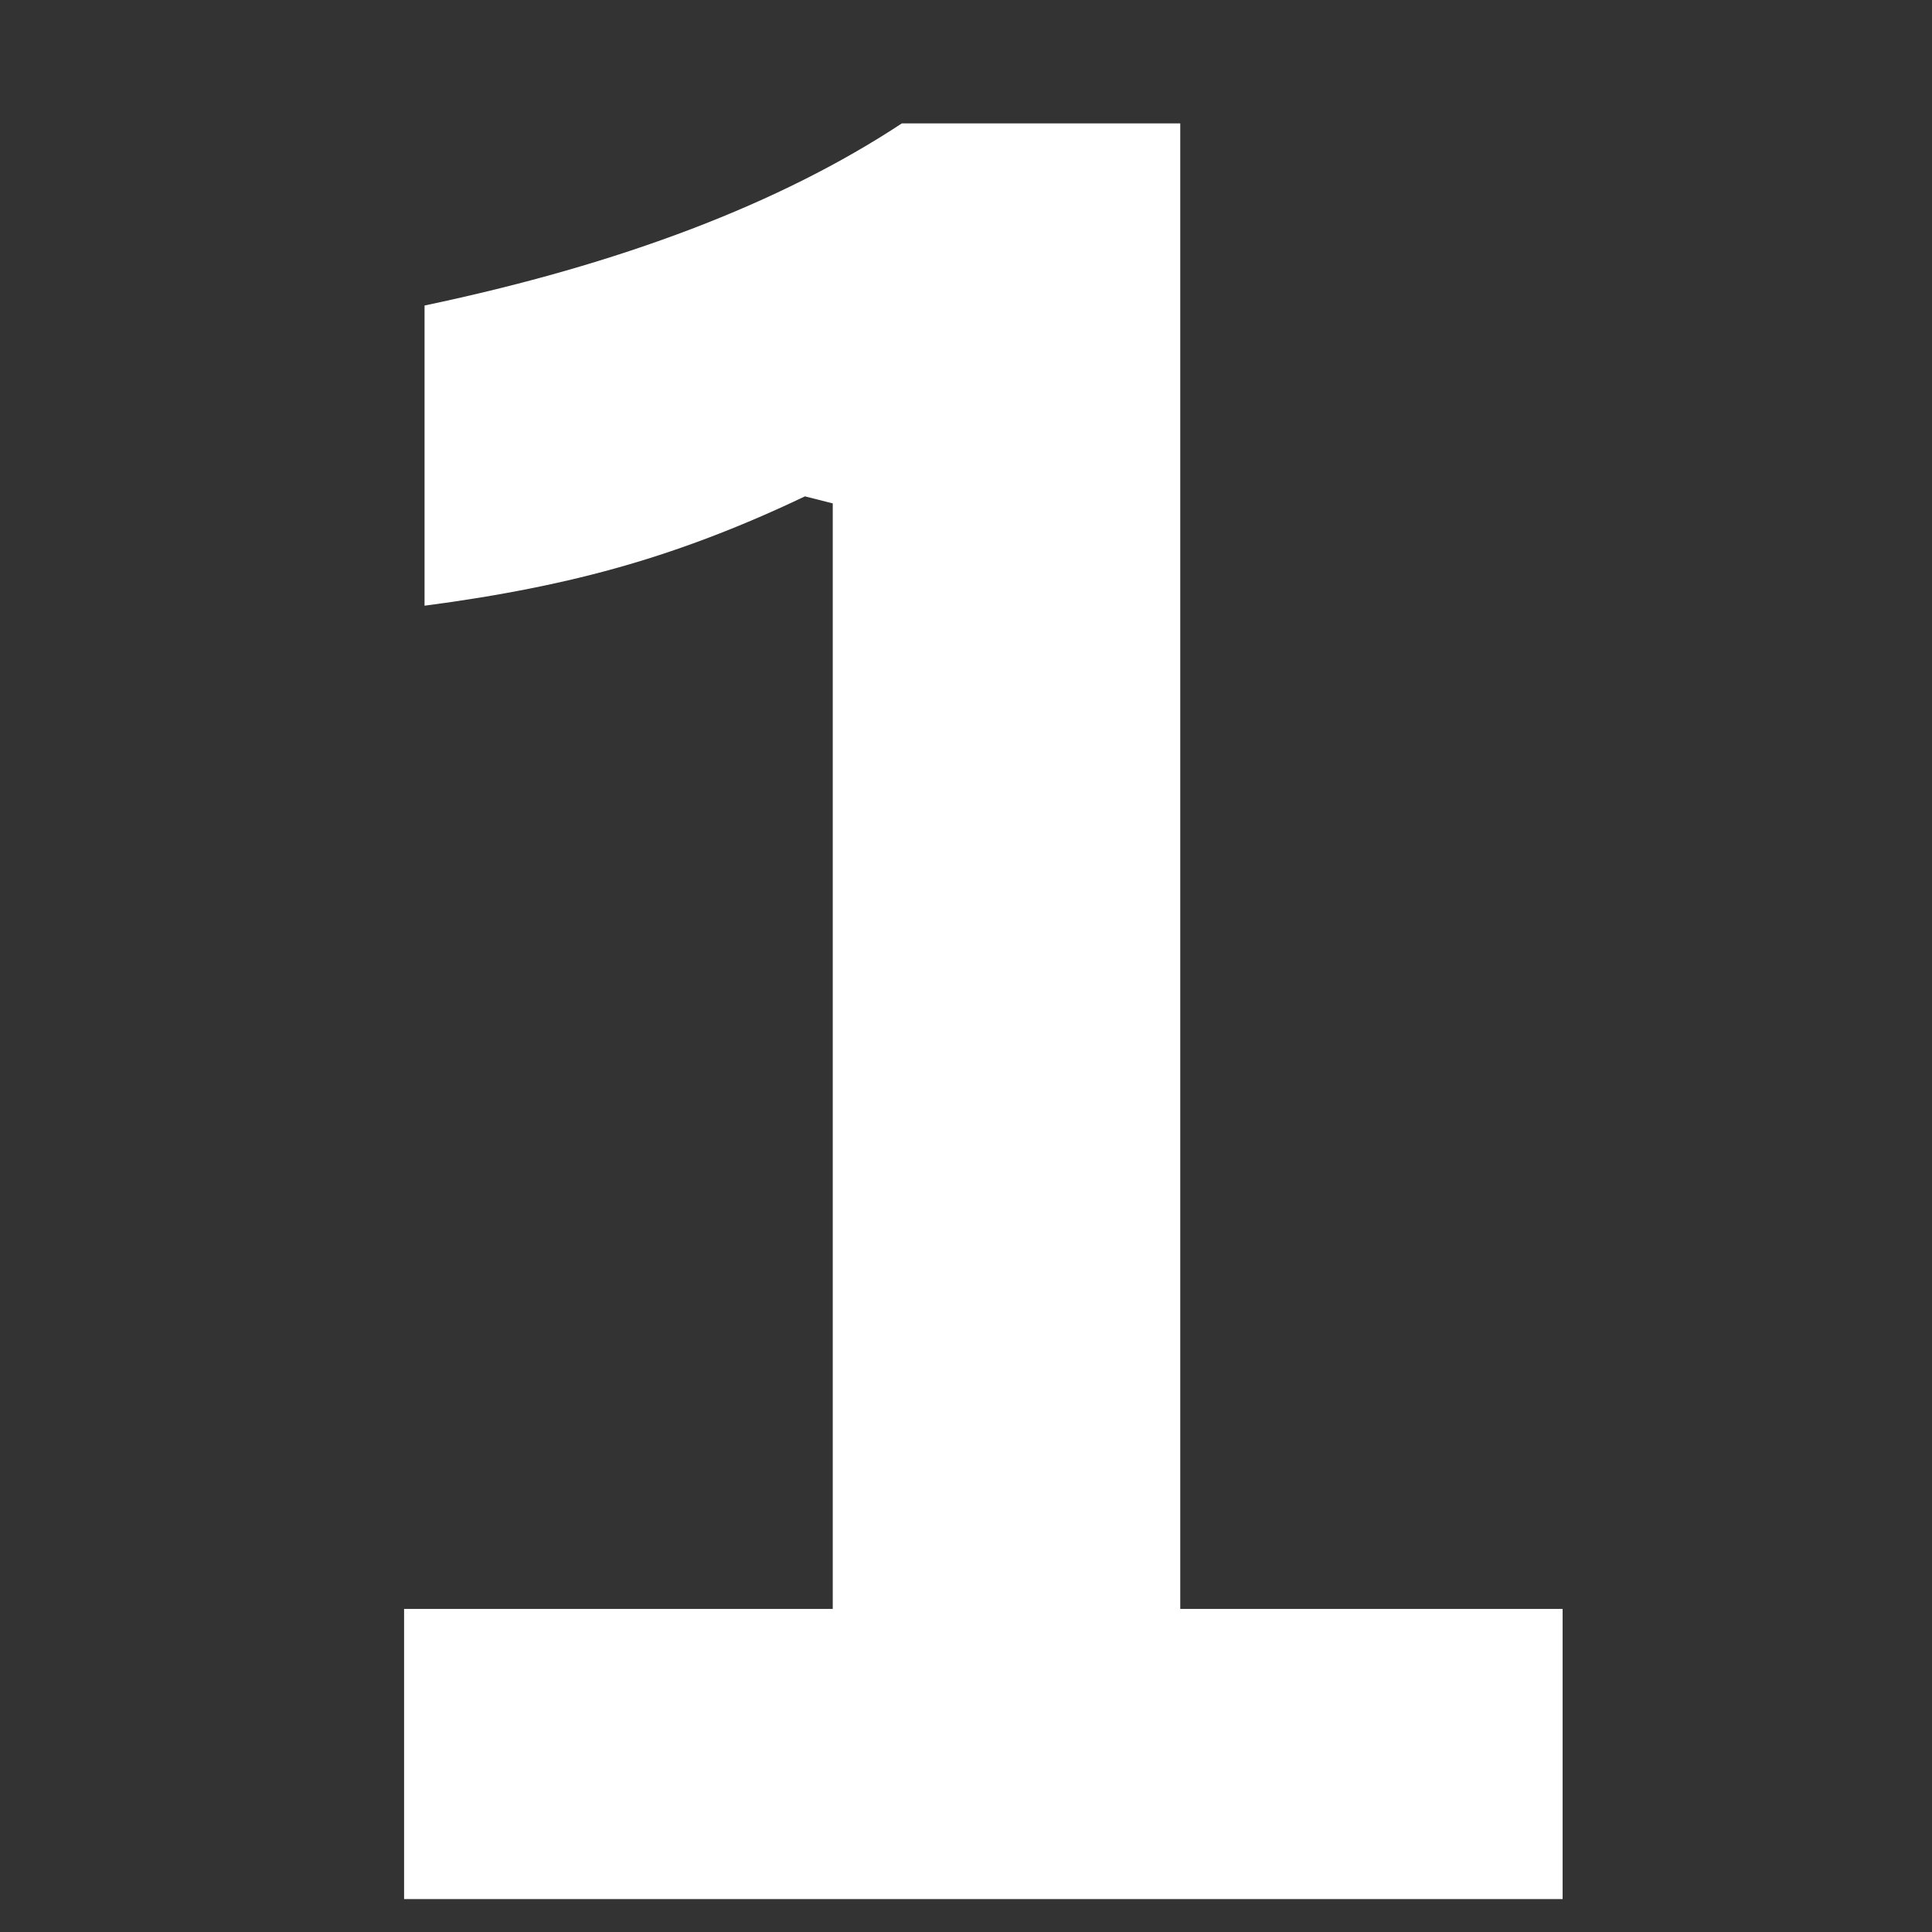
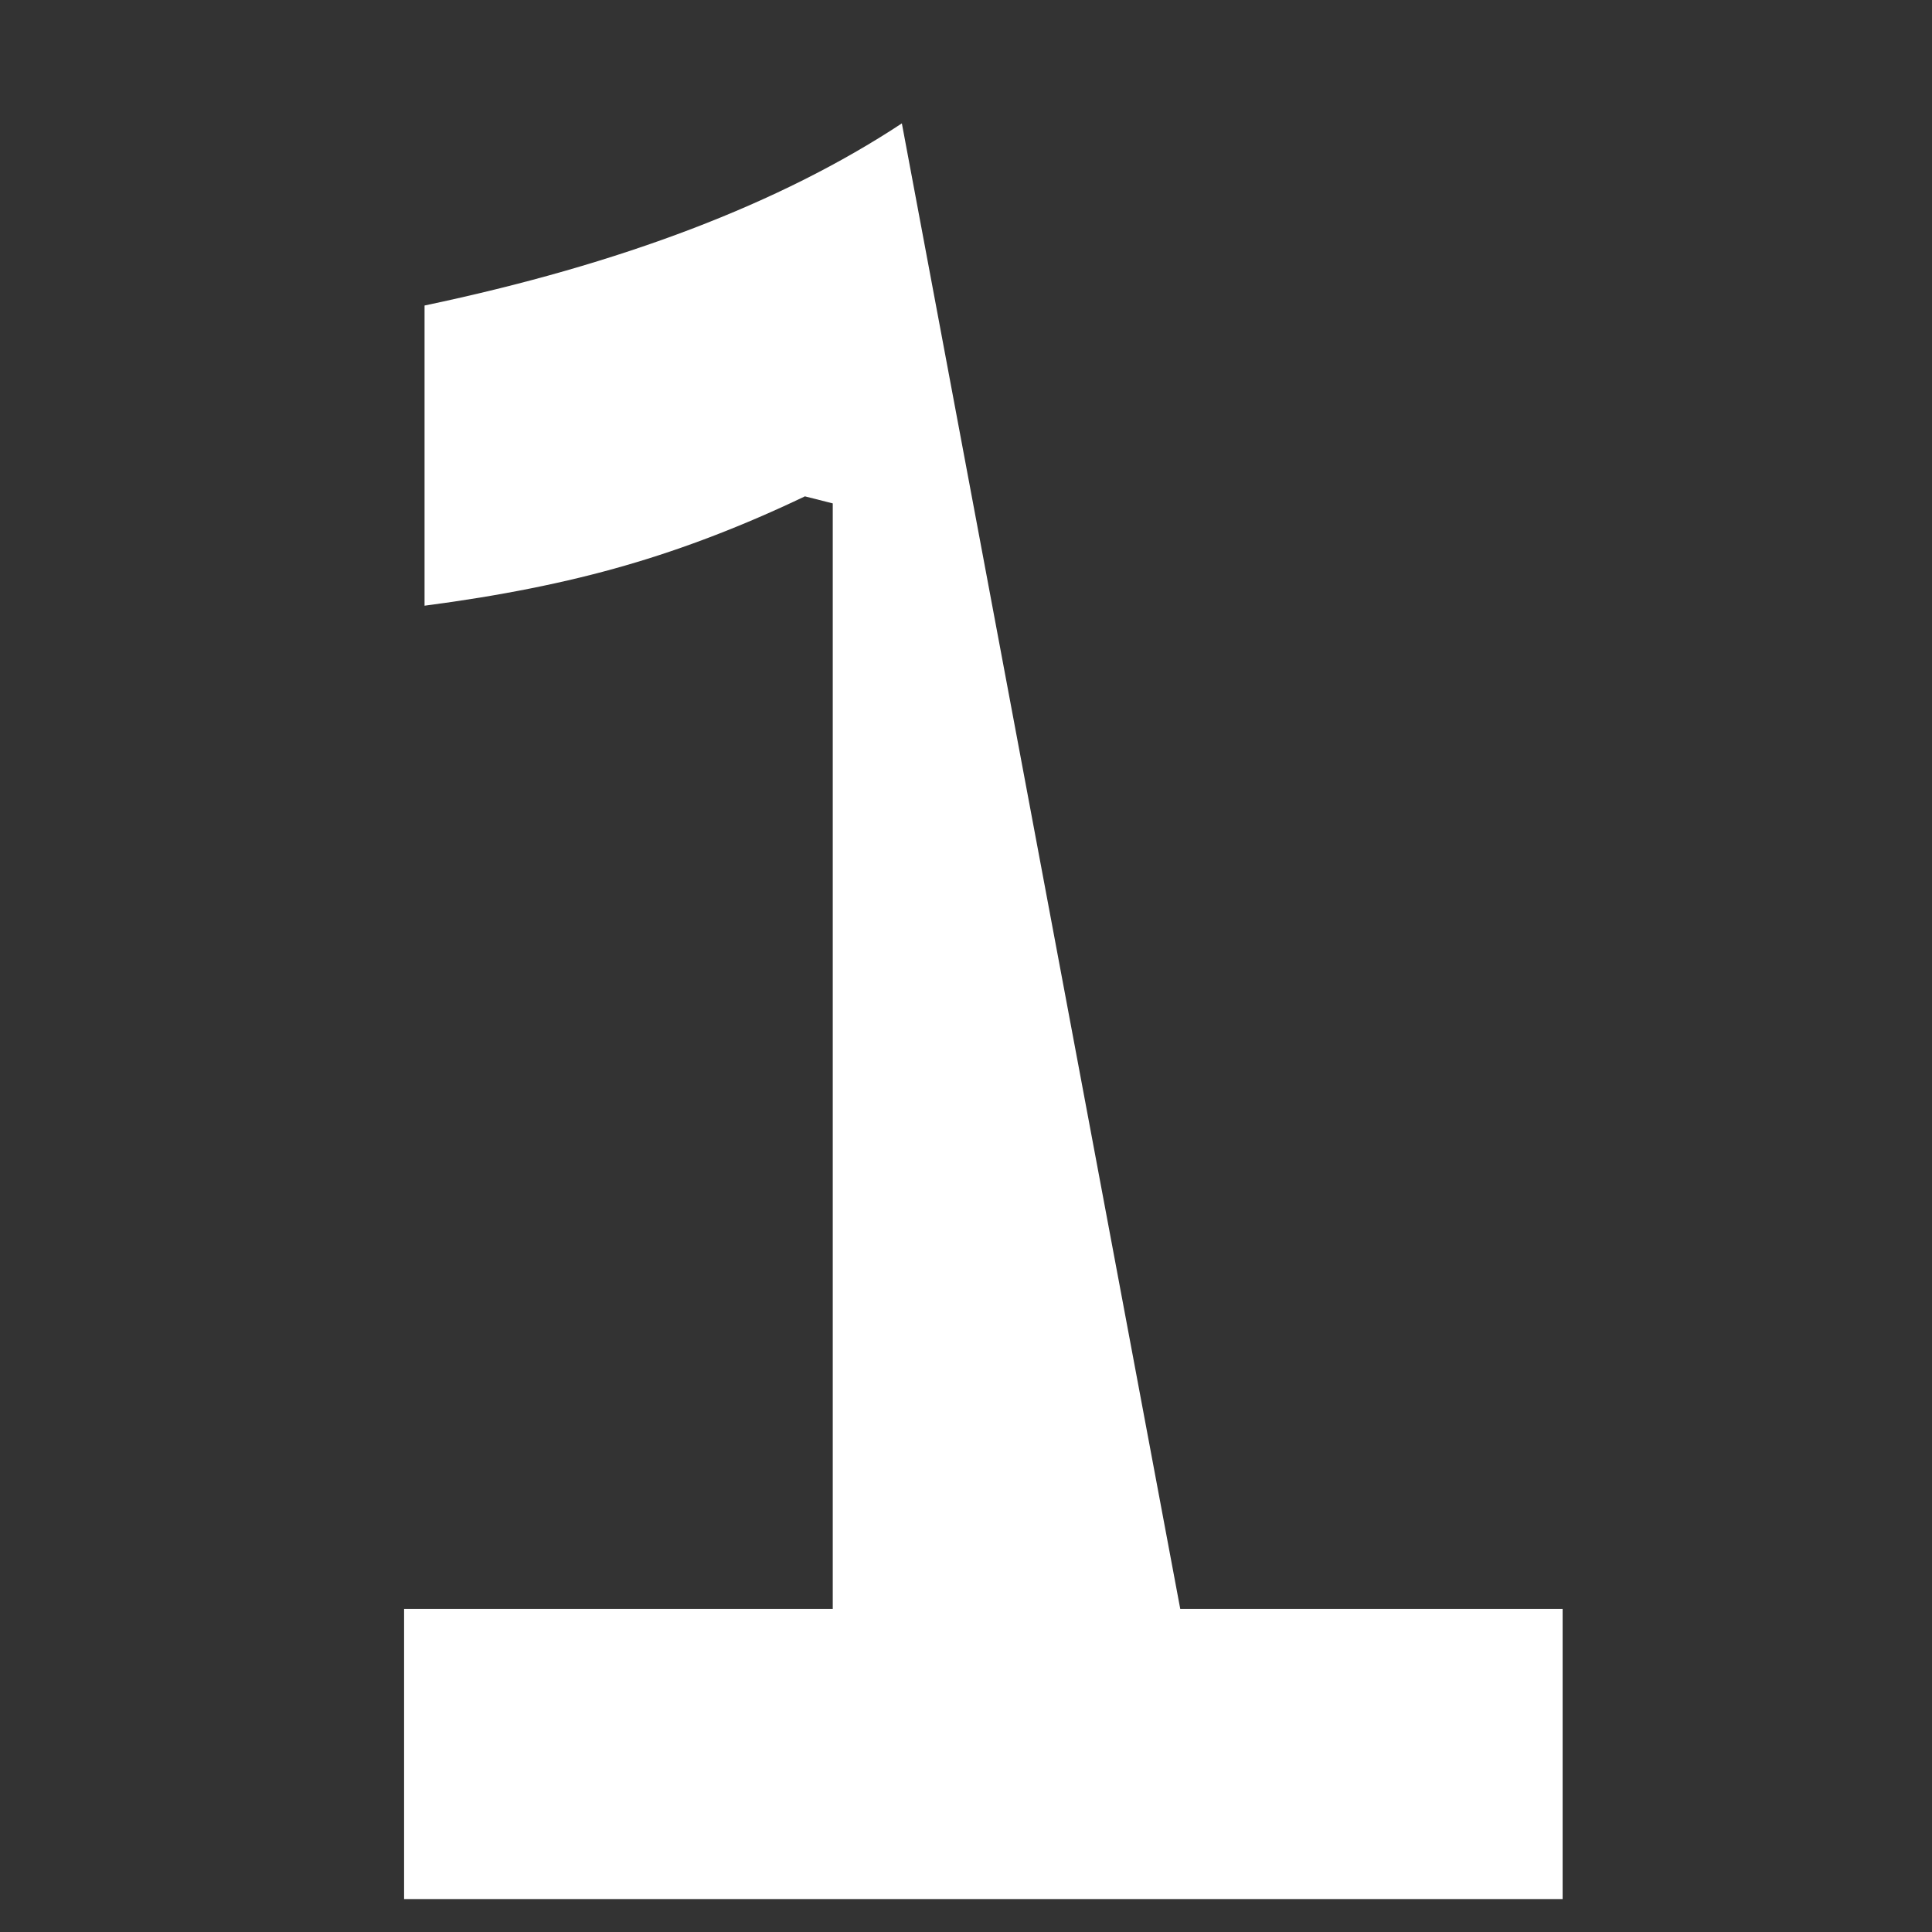
<svg xmlns="http://www.w3.org/2000/svg" width="120" zoomAndPan="magnify" viewBox="0 0 90 90" height="120" preserveAspectRatio="xMidYMid meet" version="1.0">
  <rect x="0" y="0" width="90" height="90" fill="#333333" stroke="none" />
  <defs>
    <g />
  </defs>
  <g fill="#ffffff" fill-opacity="1">
    <g transform="translate(14.465, 88.466)">
      <g>
-         <path d="M 4.359 0 L 4.359 -13.516 L 24.328 -13.516 L 24.328 -65.016 L 23.031 -65.344 C 20.195 -63.988 17.41 -62.914 14.672 -62.125 C 11.941 -61.332 8.82 -60.707 5.312 -60.25 L 5.312 -74.234 C 14.477 -76.16 21.891 -78.988 27.547 -82.719 L 40.516 -82.719 L 40.516 -13.516 L 58.328 -13.516 L 58.328 0 Z M 4.359 0 " />
+         <path d="M 4.359 0 L 4.359 -13.516 L 24.328 -13.516 L 24.328 -65.016 L 23.031 -65.344 C 20.195 -63.988 17.41 -62.914 14.672 -62.125 C 11.941 -61.332 8.82 -60.707 5.312 -60.25 L 5.312 -74.234 C 14.477 -76.16 21.891 -78.988 27.547 -82.719 L 40.516 -13.516 L 58.328 -13.516 L 58.328 0 Z M 4.359 0 " />
      </g>
    </g>
  </g>
</svg>